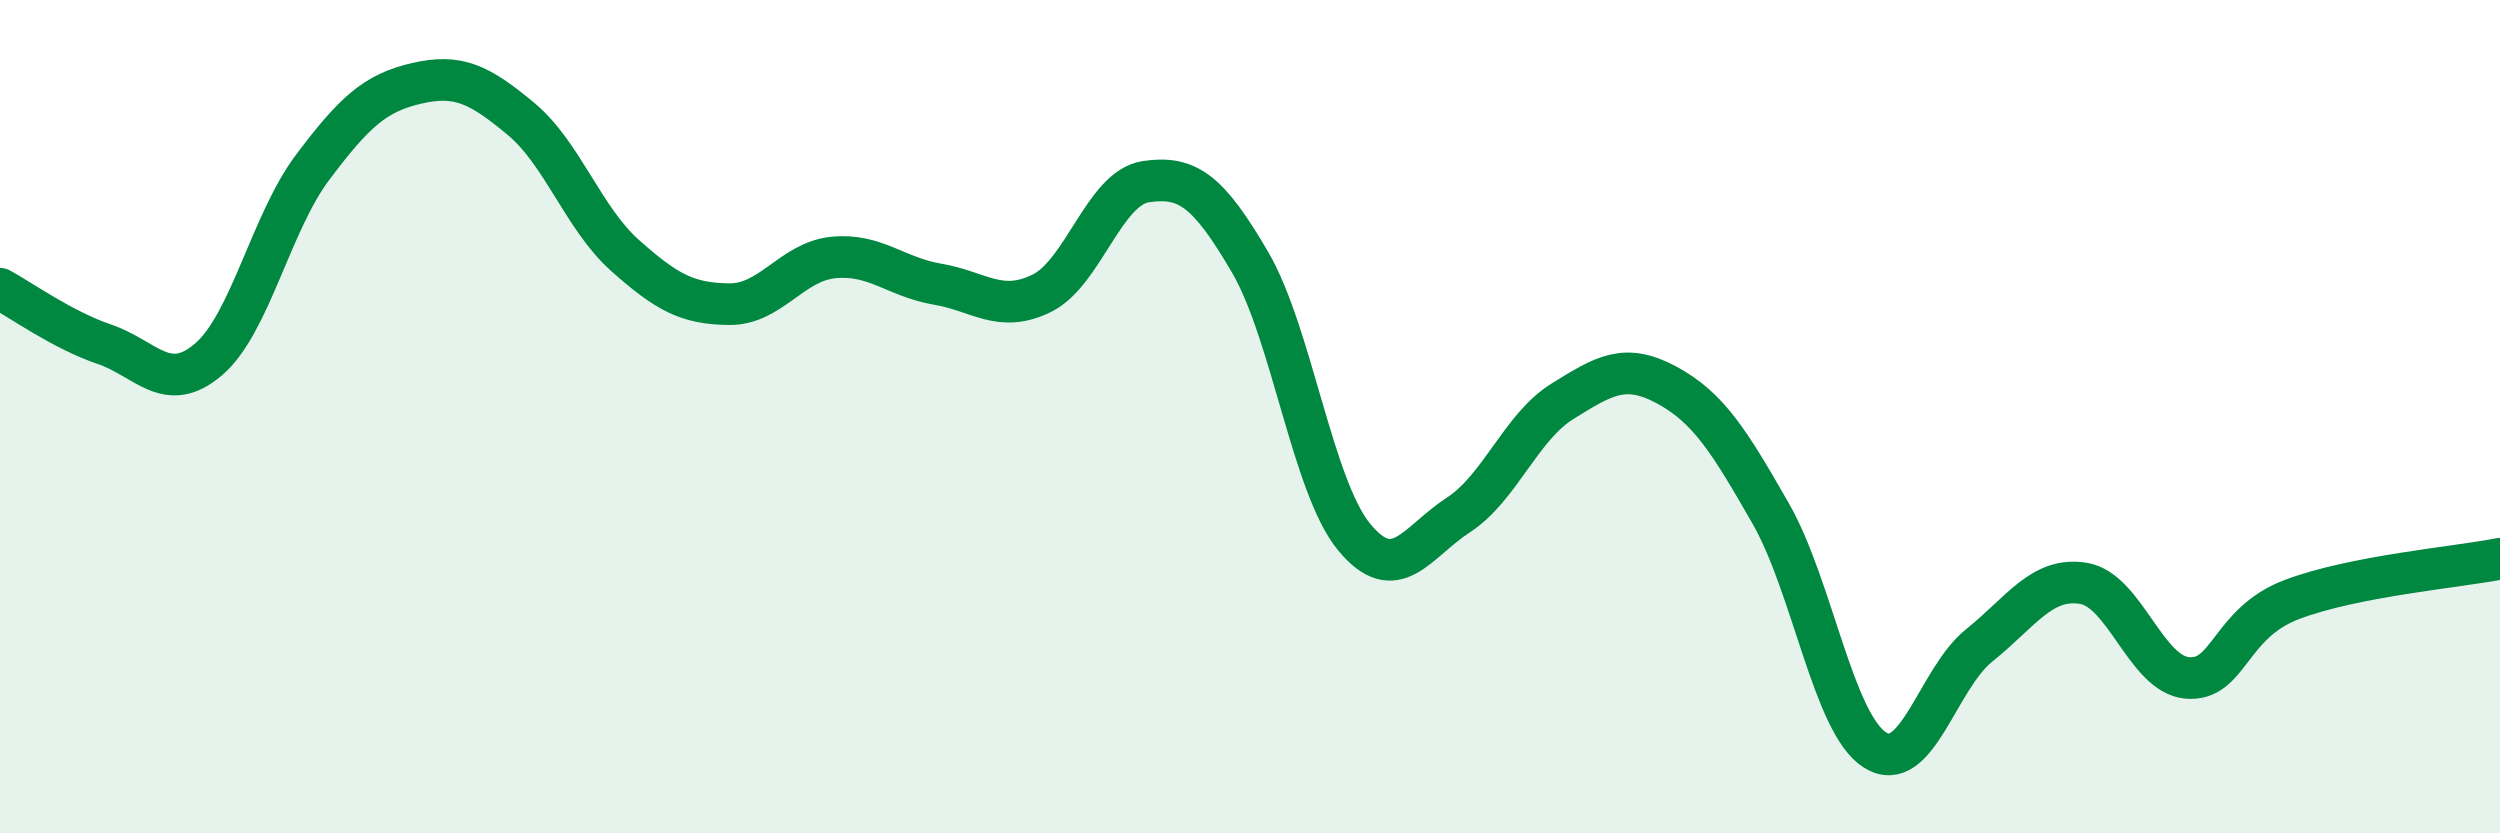
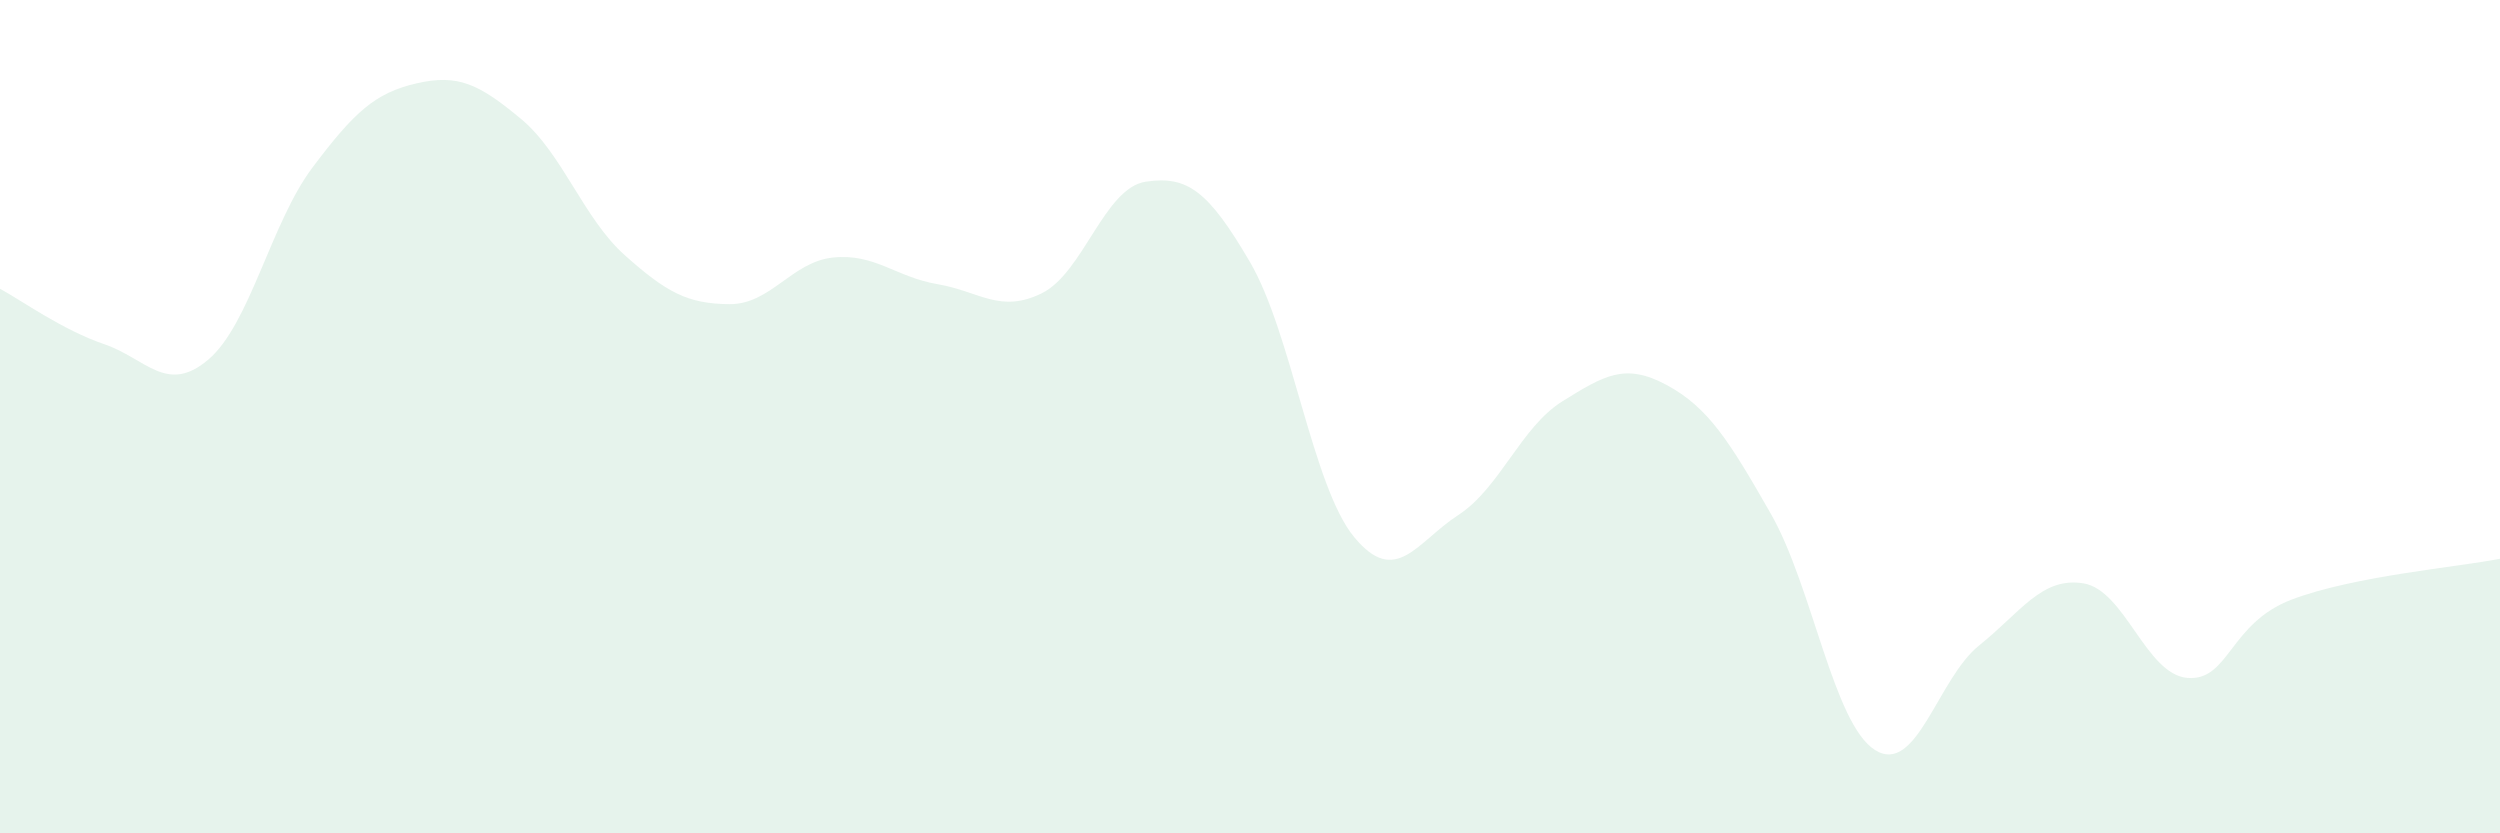
<svg xmlns="http://www.w3.org/2000/svg" width="60" height="20" viewBox="0 0 60 20">
  <path d="M 0,6.93 C 0.5,7.2 1.5,7.92 2.5,8.26 C 3.5,8.6 4,9.48 5,8.63 C 6,7.78 6.5,5.35 7.5,4.02 C 8.5,2.69 9,2.23 10,2 C 11,1.77 11.5,2.02 12.5,2.85 C 13.5,3.68 14,5.24 15,6.13 C 16,7.02 16.5,7.29 17.5,7.3 C 18.5,7.31 19,6.28 20,6.18 C 21,6.08 21.5,6.65 22.5,6.82 C 23.5,6.99 24,7.53 25,7.04 C 26,6.55 26.5,4.51 27.5,4.36 C 28.5,4.21 29,4.58 30,6.29 C 31,8 31.5,11.68 32.5,12.89 C 33.5,14.1 34,13.01 35,12.36 C 36,11.71 36.5,10.25 37.5,9.63 C 38.5,9.01 39,8.7 40,9.24 C 41,9.78 41.5,10.58 42.5,12.33 C 43.5,14.08 44,17.37 45,18 C 46,18.63 46.5,16.29 47.5,15.49 C 48.5,14.69 49,13.84 50,14 C 51,14.16 51.5,16.19 52.5,16.27 C 53.5,16.35 53.5,14.96 55,14.39 C 56.5,13.82 59,13.61 60,13.41L60 20L0 20Z" fill="#008740" opacity="0.1" stroke-linecap="round" stroke-linejoin="round" />
-   <path d="M 0,6.93 C 0.5,7.2 1.5,7.92 2.5,8.26 C 3.5,8.6 4,9.48 5,8.63 C 6,7.78 6.5,5.35 7.5,4.02 C 8.5,2.69 9,2.23 10,2 C 11,1.77 11.5,2.02 12.5,2.85 C 13.5,3.68 14,5.24 15,6.13 C 16,7.02 16.5,7.29 17.5,7.3 C 18.5,7.31 19,6.28 20,6.18 C 21,6.08 21.5,6.65 22.5,6.82 C 23.5,6.99 24,7.53 25,7.04 C 26,6.55 26.5,4.51 27.5,4.36 C 28.5,4.21 29,4.58 30,6.29 C 31,8 31.5,11.68 32.5,12.89 C 33.5,14.1 34,13.01 35,12.36 C 36,11.71 36.5,10.25 37.5,9.63 C 38.5,9.01 39,8.7 40,9.24 C 41,9.78 41.5,10.58 42.5,12.33 C 43.5,14.08 44,17.37 45,18 C 46,18.63 46.5,16.29 47.5,15.49 C 48.5,14.69 49,13.84 50,14 C 51,14.16 51.5,16.19 52.5,16.27 C 53.5,16.35 53.5,14.96 55,14.39 C 56.5,13.82 59,13.61 60,13.41" stroke="#008740" stroke-width="1" fill="none" stroke-linecap="round" stroke-linejoin="round" />
</svg>